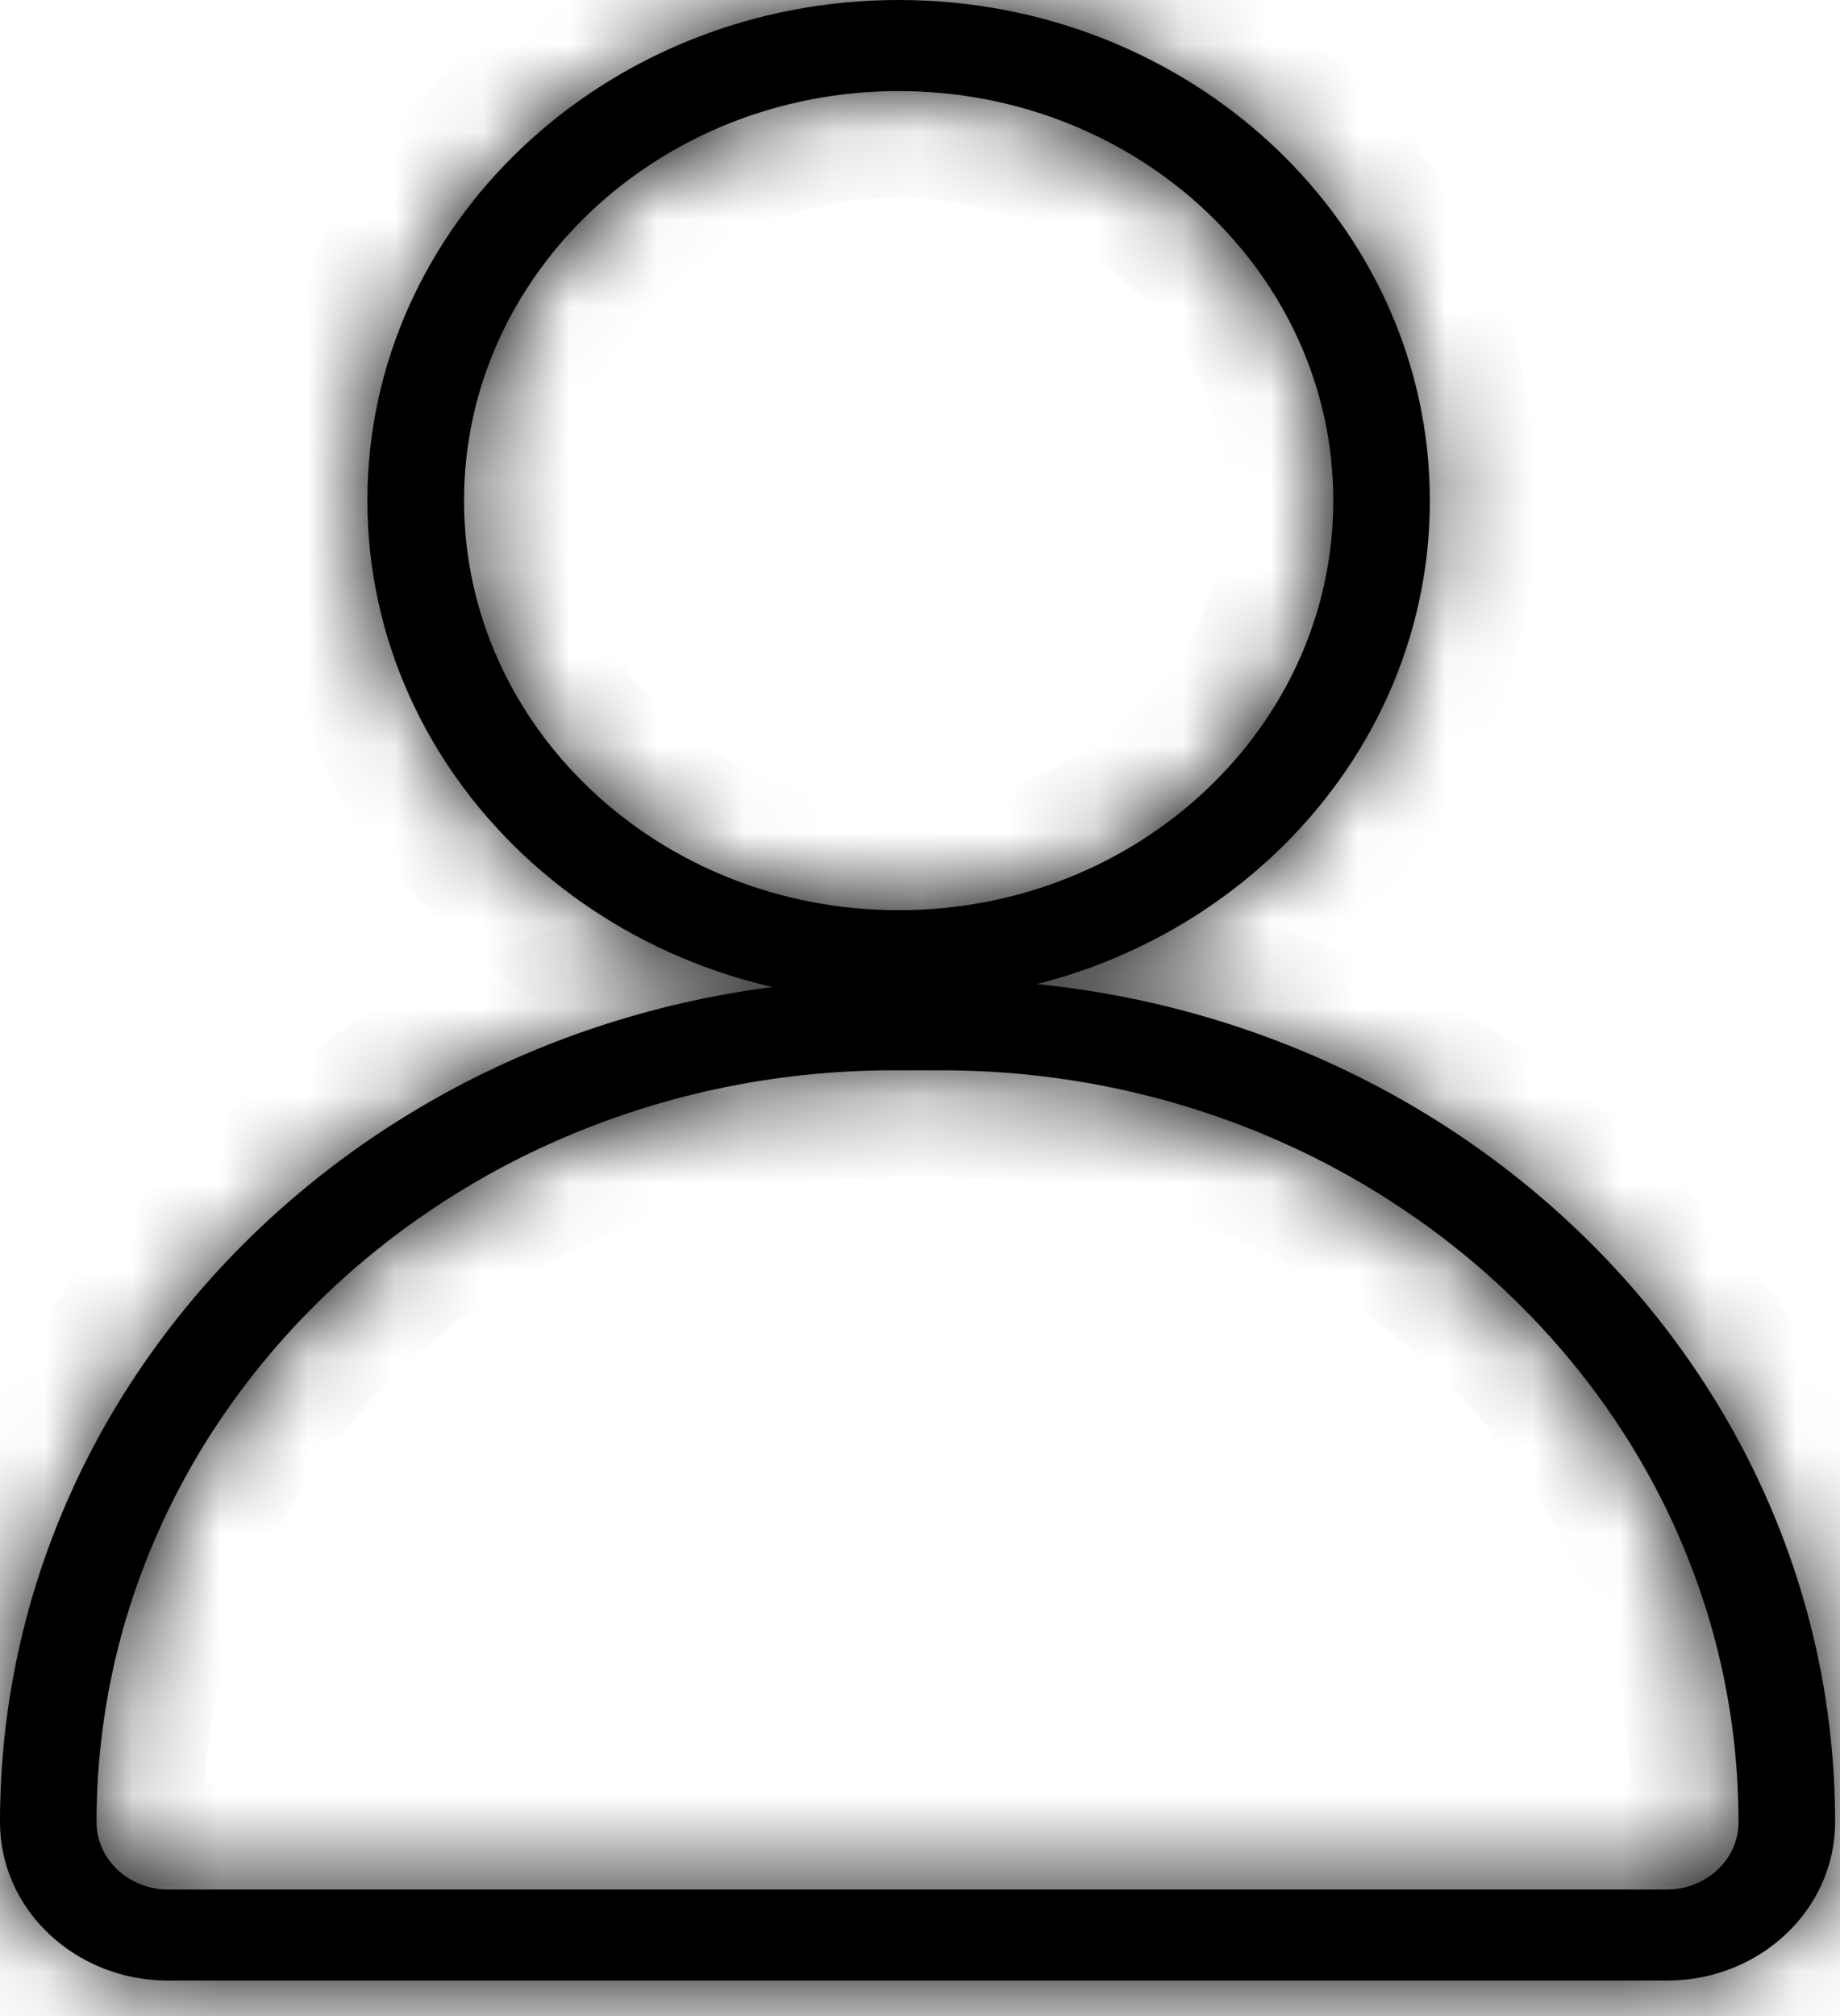
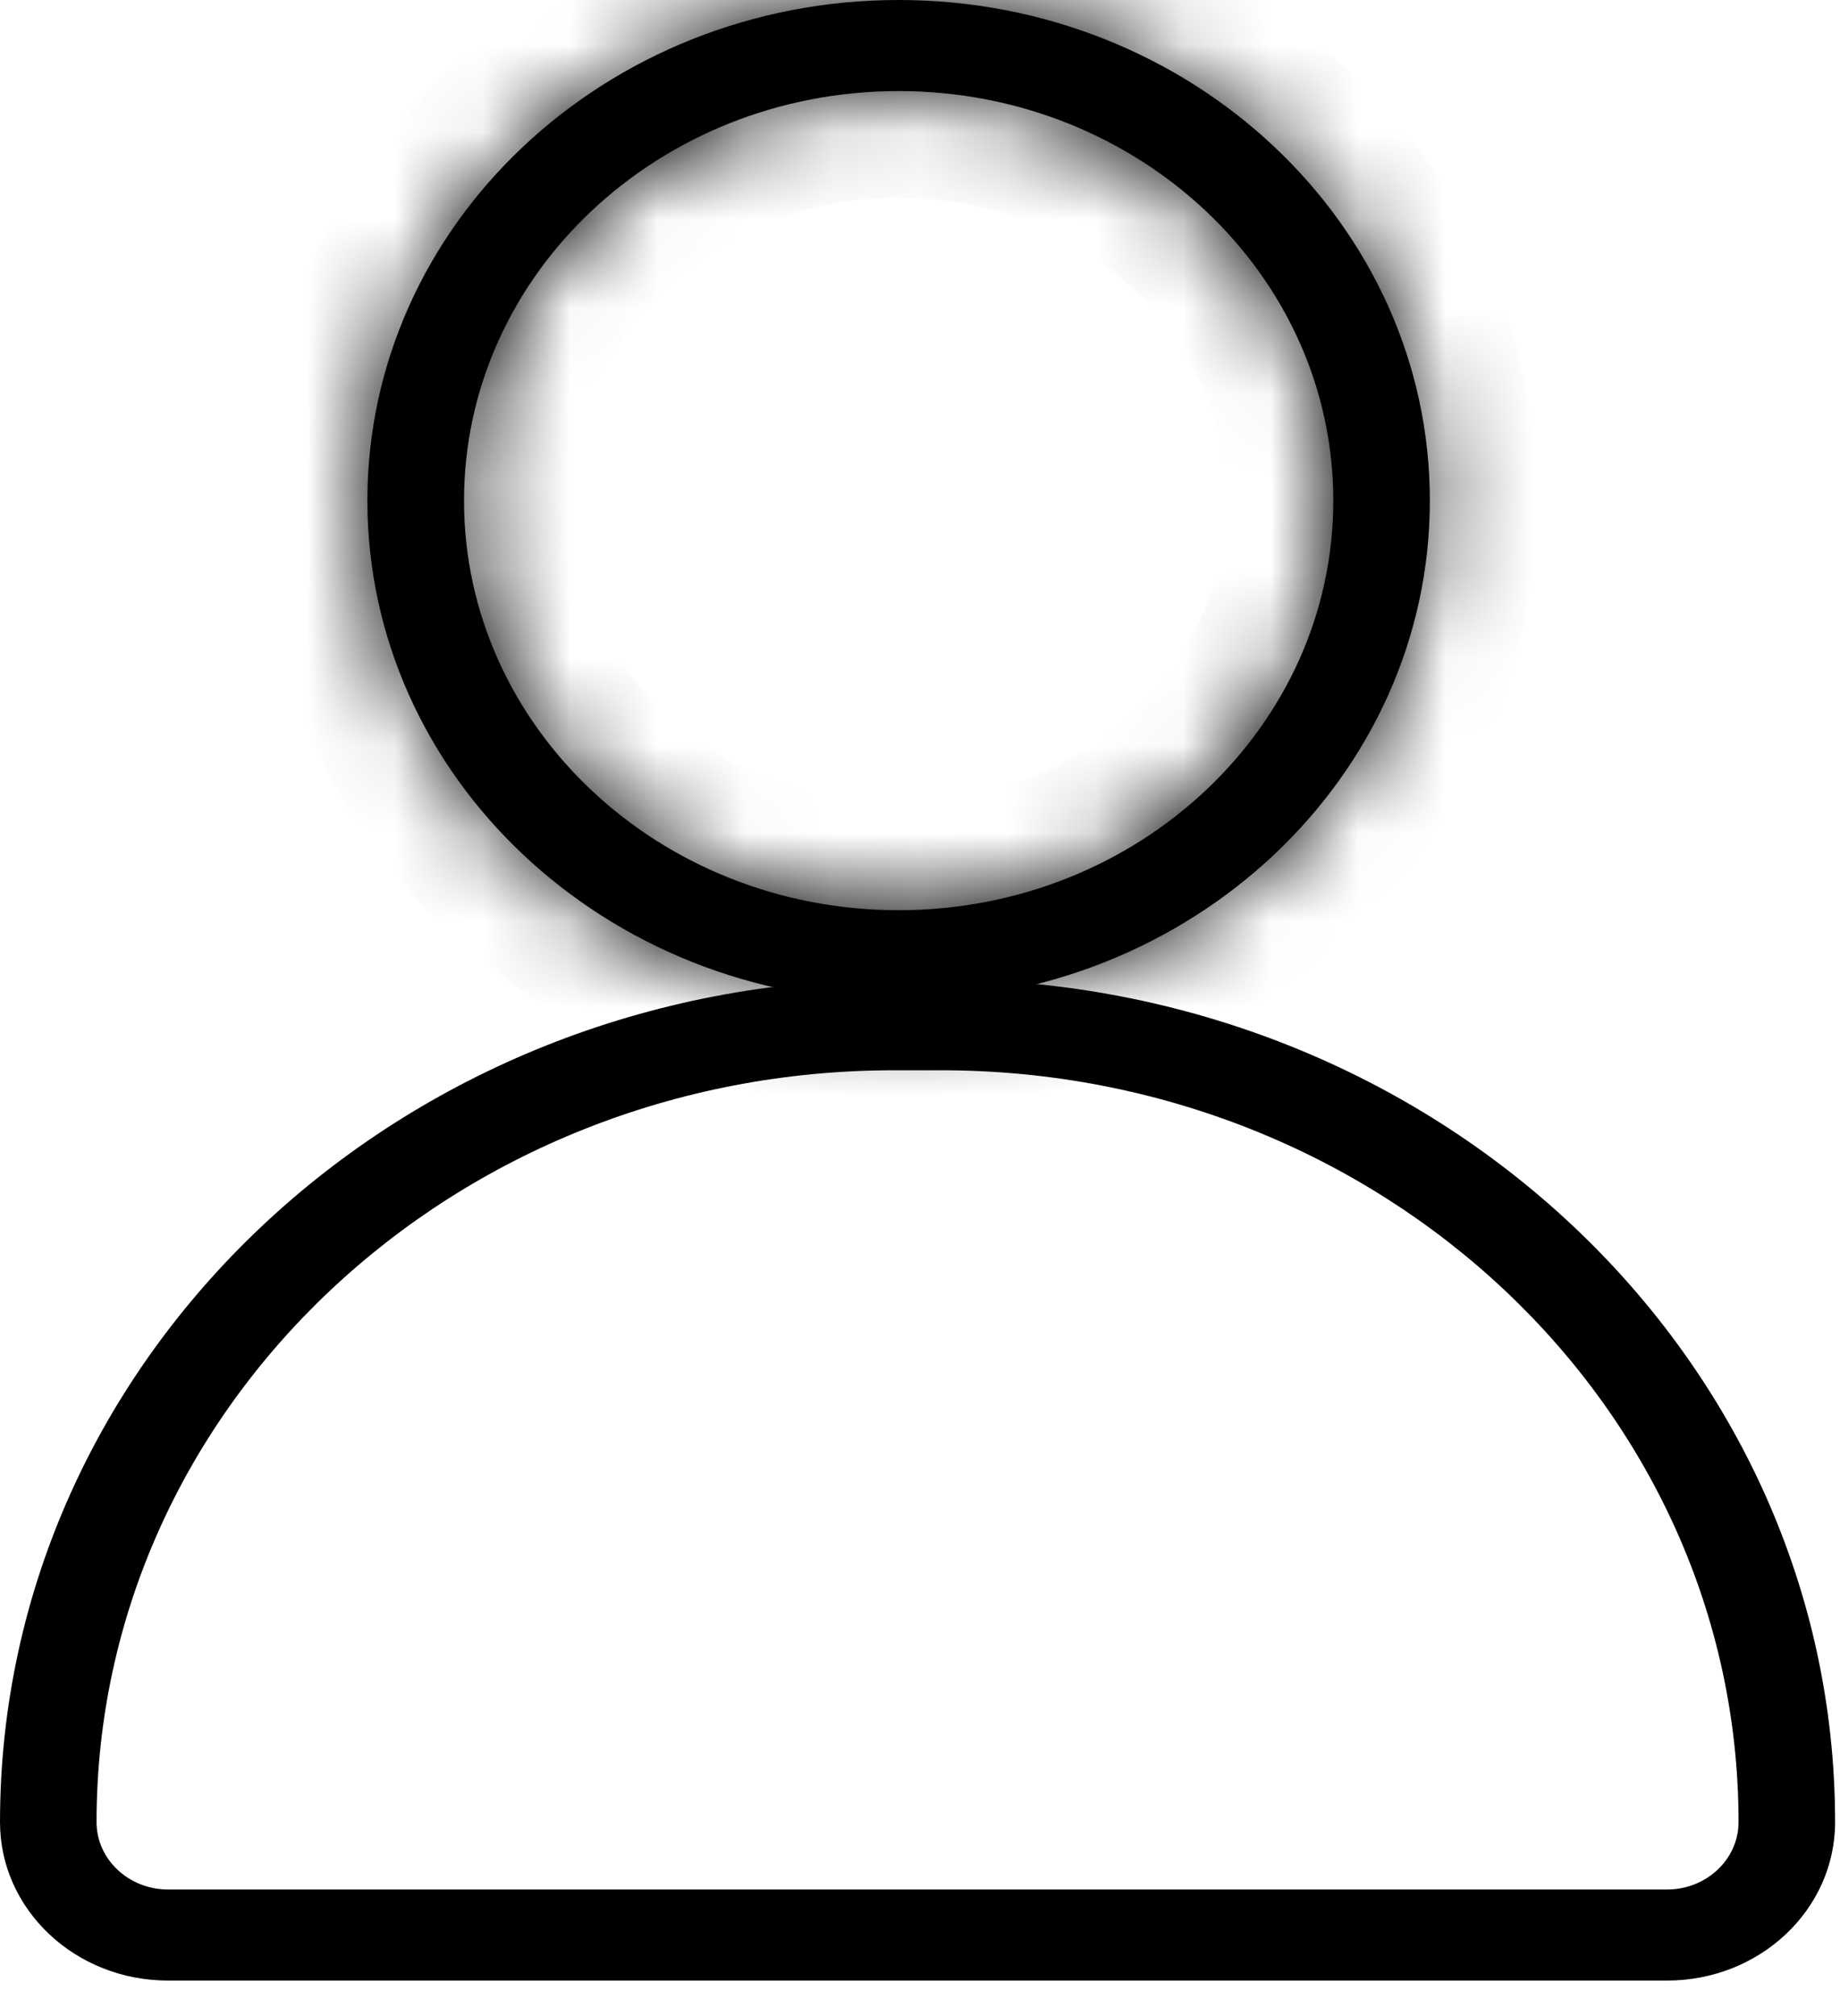
<svg xmlns="http://www.w3.org/2000/svg" width="21" height="23" viewBox="0 0 21 23" fill="none">
  <mask id="path-1-inside-1_324_165" fill="white">
    <path fill-rule="evenodd" clip-rule="evenodd" d="M10.256 0C6.91 0 4.193 2.559 4.193 5.711C4.193 8.863 6.91 11.423 10.256 11.423C13.602 11.423 16.319 8.863 16.319 5.711C16.319 2.559 13.602 0 10.256 0ZM10.256 1.039C12.994 1.039 15.217 3.133 15.217 5.711C15.217 8.29 12.994 10.384 10.256 10.384C7.518 10.384 5.296 8.29 5.296 5.711C5.296 3.133 7.518 1.039 10.256 1.039Z" />
  </mask>
  <path fill-rule="evenodd" clip-rule="evenodd" d="M10.256 0C6.91 0 4.193 2.559 4.193 5.711C4.193 8.863 6.91 11.423 10.256 11.423C13.602 11.423 16.319 8.863 16.319 5.711C16.319 2.559 13.602 0 10.256 0ZM10.256 1.039C12.994 1.039 15.217 3.133 15.217 5.711C15.217 8.29 12.994 10.384 10.256 10.384C7.518 10.384 5.296 8.29 5.296 5.711C5.296 3.133 7.518 1.039 10.256 1.039Z" fill="black" />
  <path d="M10.256 -1.216C6.308 -1.216 2.977 1.82 2.977 5.711H5.409C5.409 3.299 7.512 1.216 10.256 1.216V-1.216ZM2.977 5.711C2.977 9.603 6.308 12.639 10.256 12.639V10.206C7.512 10.206 5.409 8.124 5.409 5.711H2.977ZM10.256 12.639C14.204 12.639 17.536 9.603 17.536 5.711H15.103C15.103 8.124 13 10.206 10.256 10.206V12.639ZM17.536 5.711C17.536 1.82 14.204 -1.216 10.256 -1.216V1.216C13 1.216 15.103 3.299 15.103 5.711H17.536ZM10.256 2.255C12.392 2.255 14 3.872 14 5.711H16.433C16.433 2.393 13.596 -0.178 10.256 -0.178V2.255ZM14 5.711C14 7.551 12.391 9.168 10.256 9.168V11.6C13.596 11.6 16.433 9.029 16.433 5.711H14ZM10.256 9.168C8.121 9.168 6.512 7.551 6.512 5.711H4.079C4.079 9.029 6.916 11.6 10.256 11.6V9.168ZM6.512 5.711C6.512 3.872 8.121 2.255 10.256 2.255V-0.178C6.916 -0.178 4.079 2.393 4.079 5.711H6.512Z" fill="black" mask="url(#path-1-inside-1_324_165)" />
  <mask id="path-3-inside-2_324_165" fill="white">
-     <path fill-rule="evenodd" clip-rule="evenodd" d="M0 20.787V20.788C0 21.786 0.859 22.595 1.918 22.595H19.026C20.085 22.595 20.944 21.786 20.944 20.788V20.787C20.944 15.476 16.374 11.172 10.738 11.172H10.206C4.57 11.172 5.27318e-05 15.476 5.27318e-05 20.787H0ZM19.842 20.788V20.787C19.842 16.05 15.766 12.21 10.738 12.21H10.206C5.178 12.21 1.102 16.05 1.102 20.787V20.788C1.102 21.211 1.468 21.556 1.918 21.556H19.026C19.476 21.556 19.842 21.211 19.842 20.788Z" />
-   </mask>
+     </mask>
  <path fill-rule="evenodd" clip-rule="evenodd" d="M0 20.787V20.788C0 21.786 0.859 22.595 1.918 22.595H19.026C20.085 22.595 20.944 21.786 20.944 20.788V20.787C20.944 15.476 16.374 11.172 10.738 11.172H10.206C4.57 11.172 5.27318e-05 15.476 5.27318e-05 20.787H0ZM19.842 20.788V20.787C19.842 16.05 15.766 12.21 10.738 12.21H10.206C5.178 12.21 1.102 16.05 1.102 20.787V20.788C1.102 21.211 1.468 21.556 1.918 21.556H19.026C19.476 21.556 19.842 21.211 19.842 20.788Z" fill="black" />
-   <path d="M0 20.787V19.57H-1.216V20.787H0ZM5.27318e-05 20.787V22.003H1.216V20.787H5.27318e-05ZM-1.216 20.787V20.788H1.216V20.787H-1.216ZM-1.216 20.788C-1.216 22.525 0.257 23.811 1.918 23.811V21.378C1.461 21.378 1.216 21.046 1.216 20.788H-1.216ZM1.918 23.811H19.026V21.378H1.918V23.811ZM19.026 23.811C20.687 23.811 22.16 22.525 22.16 20.788H19.727C19.727 21.046 19.483 21.378 19.026 21.378V23.811ZM22.16 20.788V20.787H19.727V20.788H22.16ZM22.16 20.787C22.16 14.737 16.976 9.955 10.738 9.955V12.388C15.772 12.388 19.727 16.216 19.727 20.787H22.16ZM10.738 9.955H10.206V12.388H10.738V9.955ZM10.206 9.955C3.967 9.955 -1.216 14.737 -1.216 20.787H1.216C1.216 16.216 5.172 12.388 10.206 12.388V9.955ZM5.27318e-05 19.57H0V22.003H5.27318e-05V19.57ZM21.058 20.788V20.787H18.626V20.788H21.058ZM21.058 20.787C21.058 15.31 16.369 10.994 10.738 10.994V13.427C15.164 13.427 18.626 16.789 18.626 20.787H21.058ZM10.738 10.994H10.206V13.427H10.738V10.994ZM10.206 10.994C4.575 10.994 -0.115 15.31 -0.115 20.787H2.318C2.318 16.789 5.78 13.427 10.206 13.427V10.994ZM-0.115 20.787V20.788H2.318V20.787H-0.115ZM-0.115 20.788C-0.115 21.951 0.866 22.772 1.918 22.772V20.339C2.069 20.339 2.318 20.471 2.318 20.788H-0.115ZM1.918 22.772H19.026V20.339H1.918V22.772ZM19.026 22.772C20.078 22.772 21.058 21.951 21.058 20.788H18.626C18.626 20.471 18.875 20.339 19.026 20.339V22.772Z" fill="black" mask="url(#path-3-inside-2_324_165)" />
</svg>